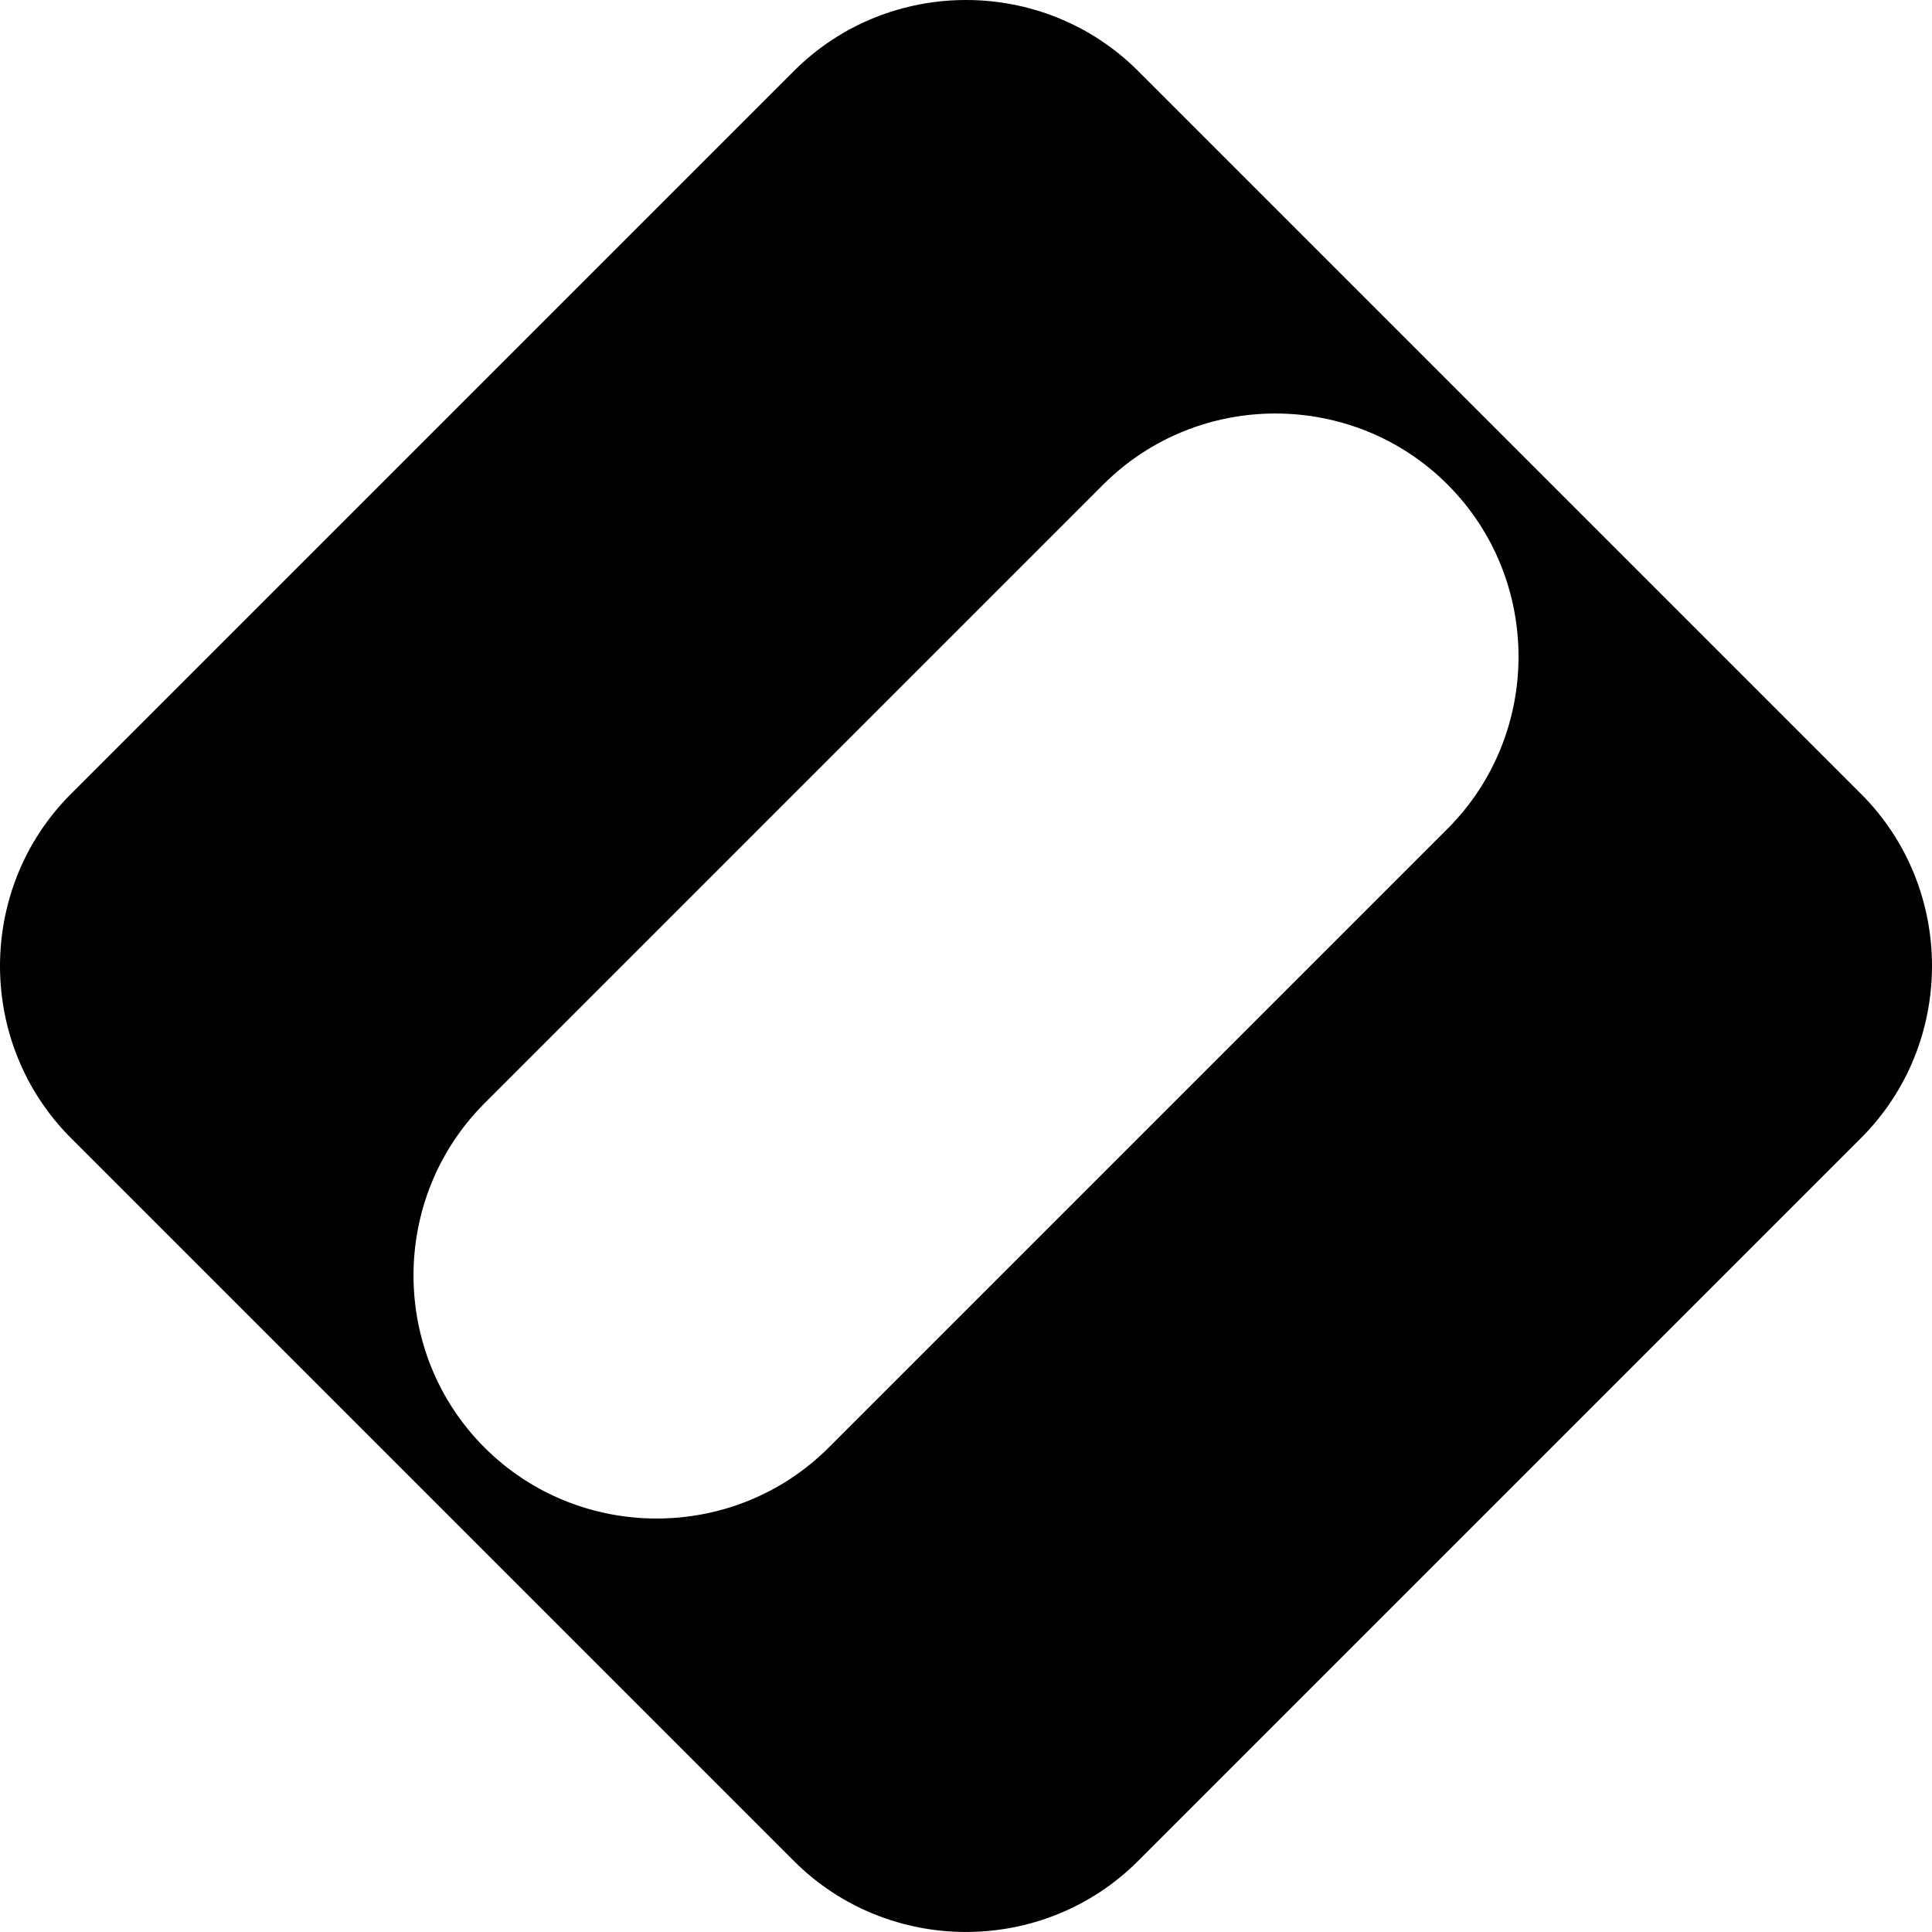
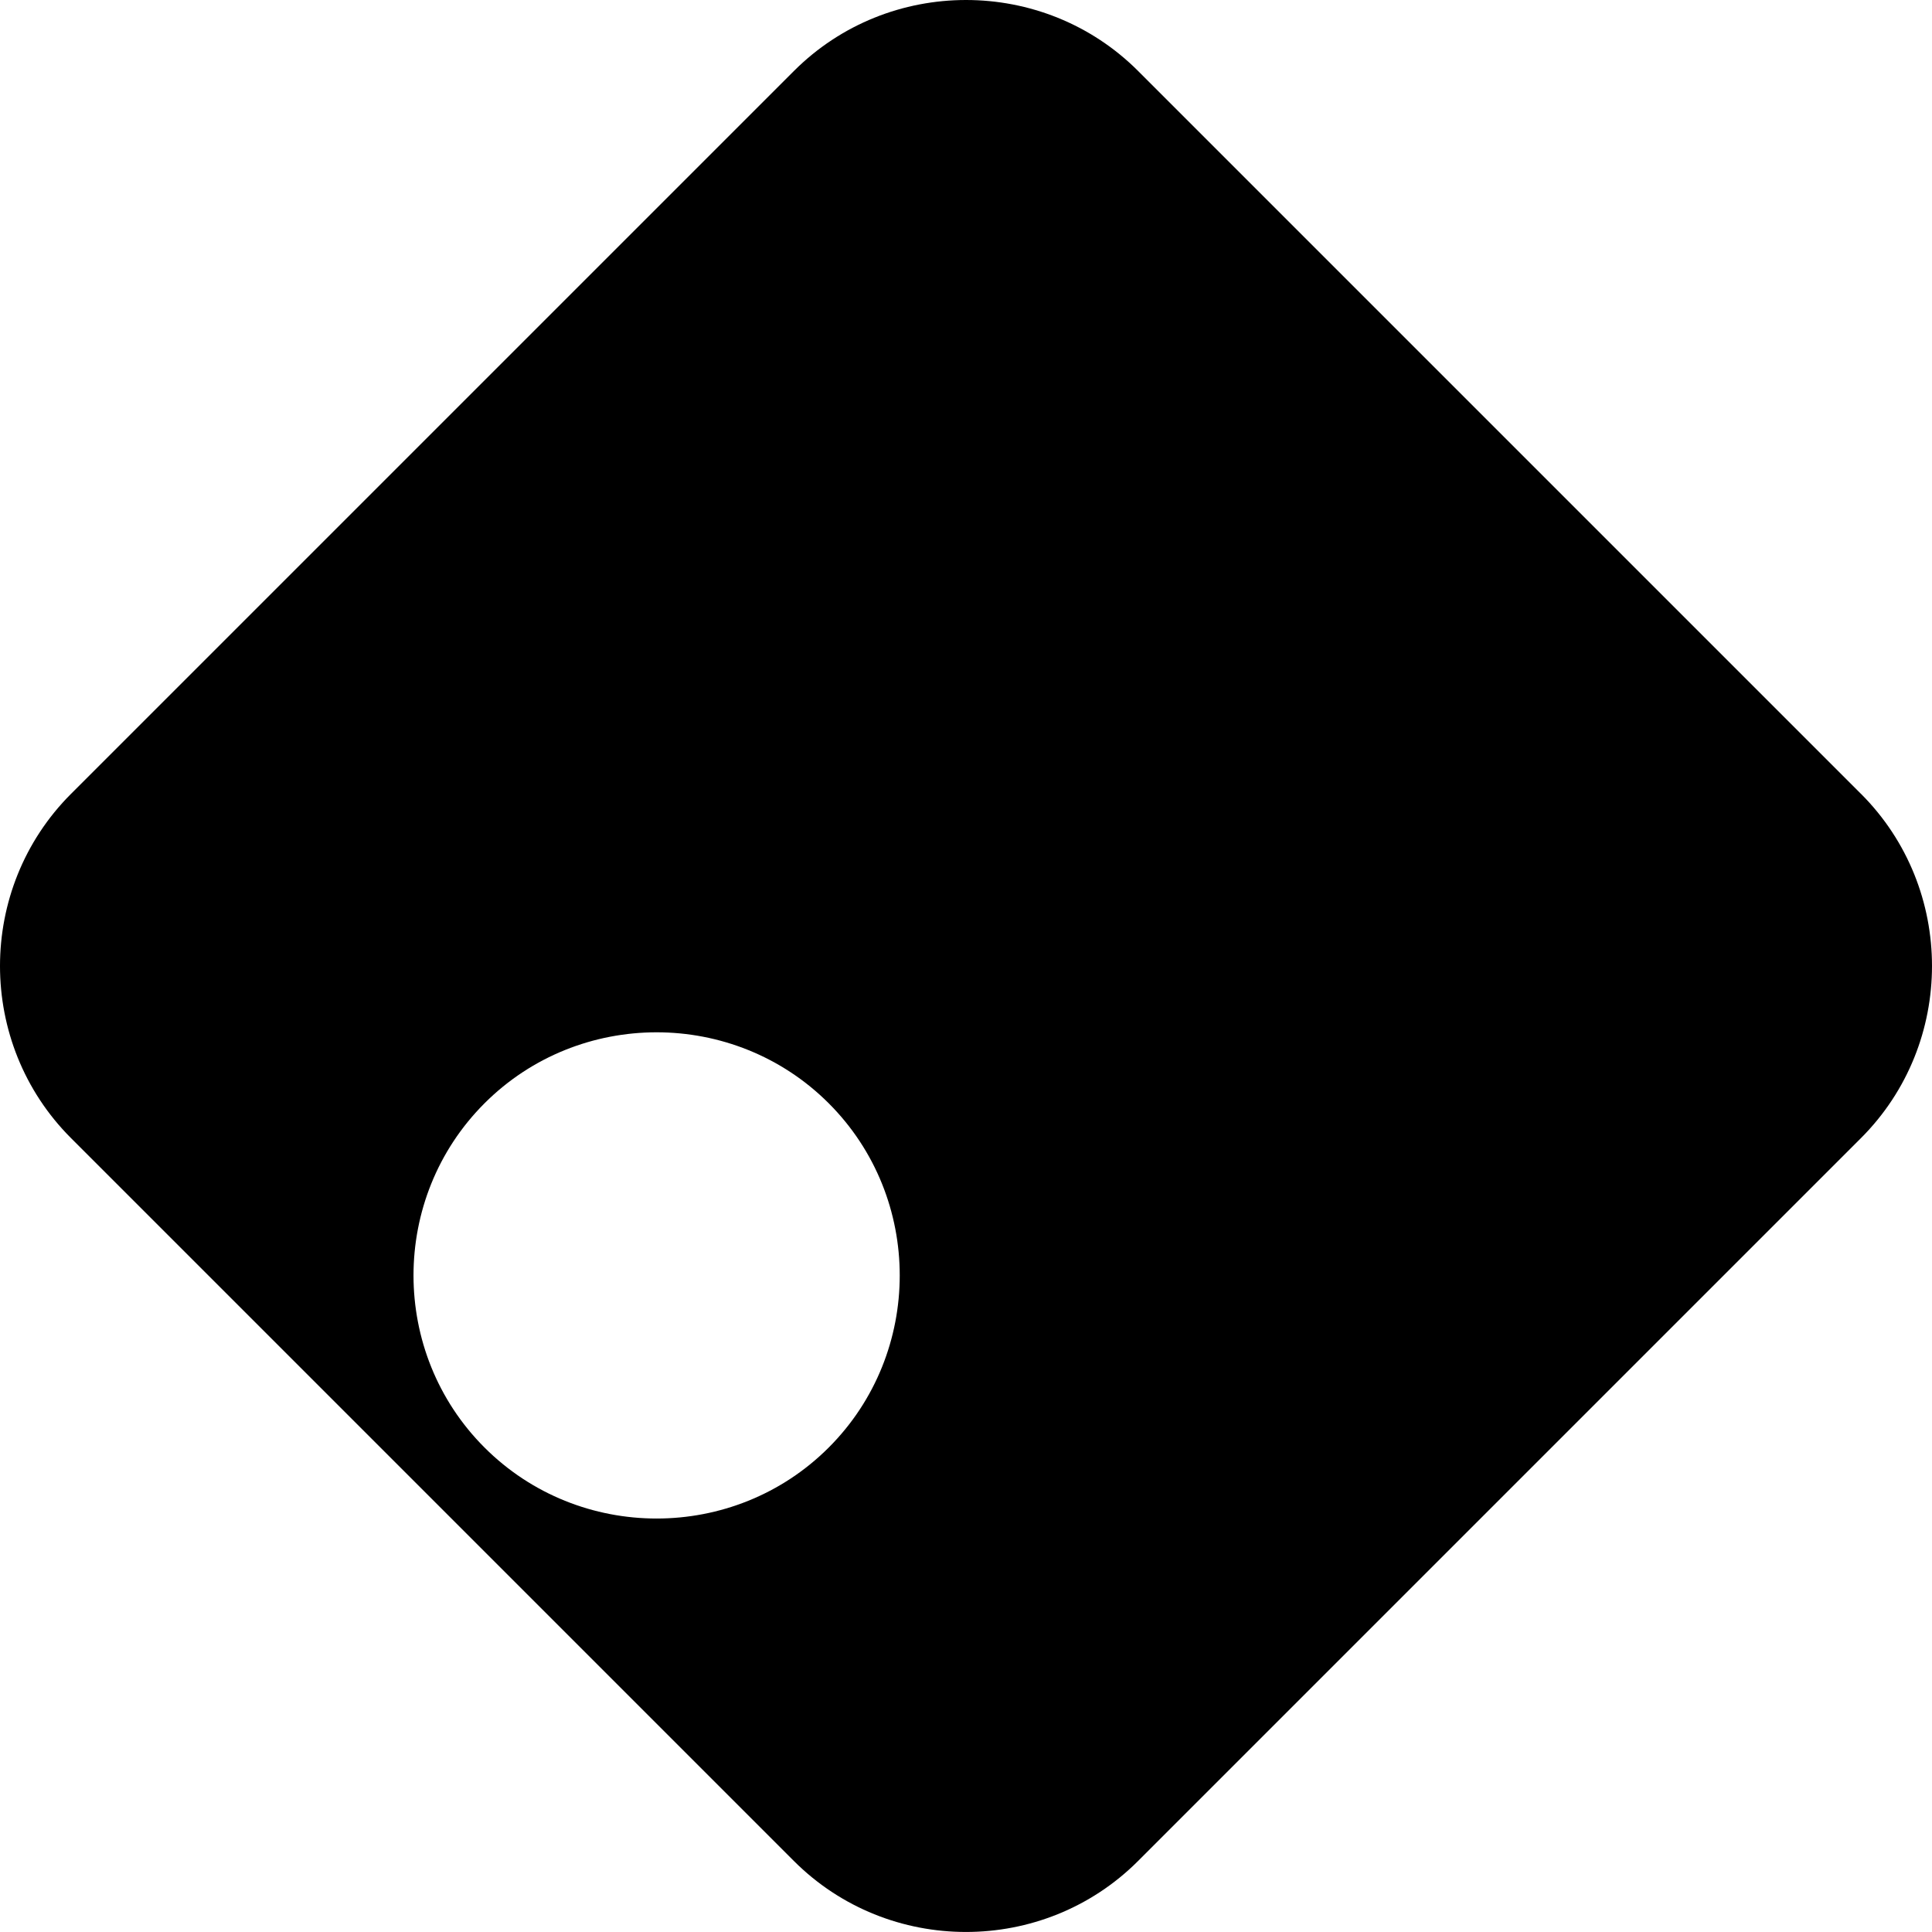
<svg xmlns="http://www.w3.org/2000/svg" id="Layer_1" viewBox="0 0 616.32 616.32">
  <defs>
    <style>.cls-1{stroke-width:0px;}</style>
  </defs>
-   <path class="cls-1" d="M593.67,253.25L363.07,22.65c-30.2-30.2-79.61-30.2-109.81,0L22.65,253.25c-30.2,30.2-30.2,79.61,0,109.81l115.3,115.3,115.3,115.3c30.2,30.2,79.61,30.2,109.81,0l230.61-230.61c30.2-30.2,30.2-79.61,0-109.81ZM461.77,264.37l-197.4,197.4c-30.2,30.2-79.61,30.2-109.81,0-30.2-30.2-30.2-79.61,0-109.81l197.4-197.4c30.2-30.2,79.61-30.2,109.81,0h0c30.2,30.2,30.2,79.61,0,109.81Z" />
+   <path class="cls-1" d="M593.67,253.25L363.07,22.65c-30.2-30.2-79.61-30.2-109.81,0L22.65,253.25c-30.2,30.2-30.2,79.61,0,109.81l115.3,115.3,115.3,115.3c30.2,30.2,79.61,30.2,109.81,0l230.61-230.61c30.2-30.2,30.2-79.61,0-109.81ZM461.77,264.37l-197.4,197.4c-30.2,30.2-79.61,30.2-109.81,0-30.2-30.2-30.2-79.61,0-109.81c30.2-30.2,79.61-30.2,109.81,0h0c30.2,30.2,30.2,79.61,0,109.81Z" />
</svg>